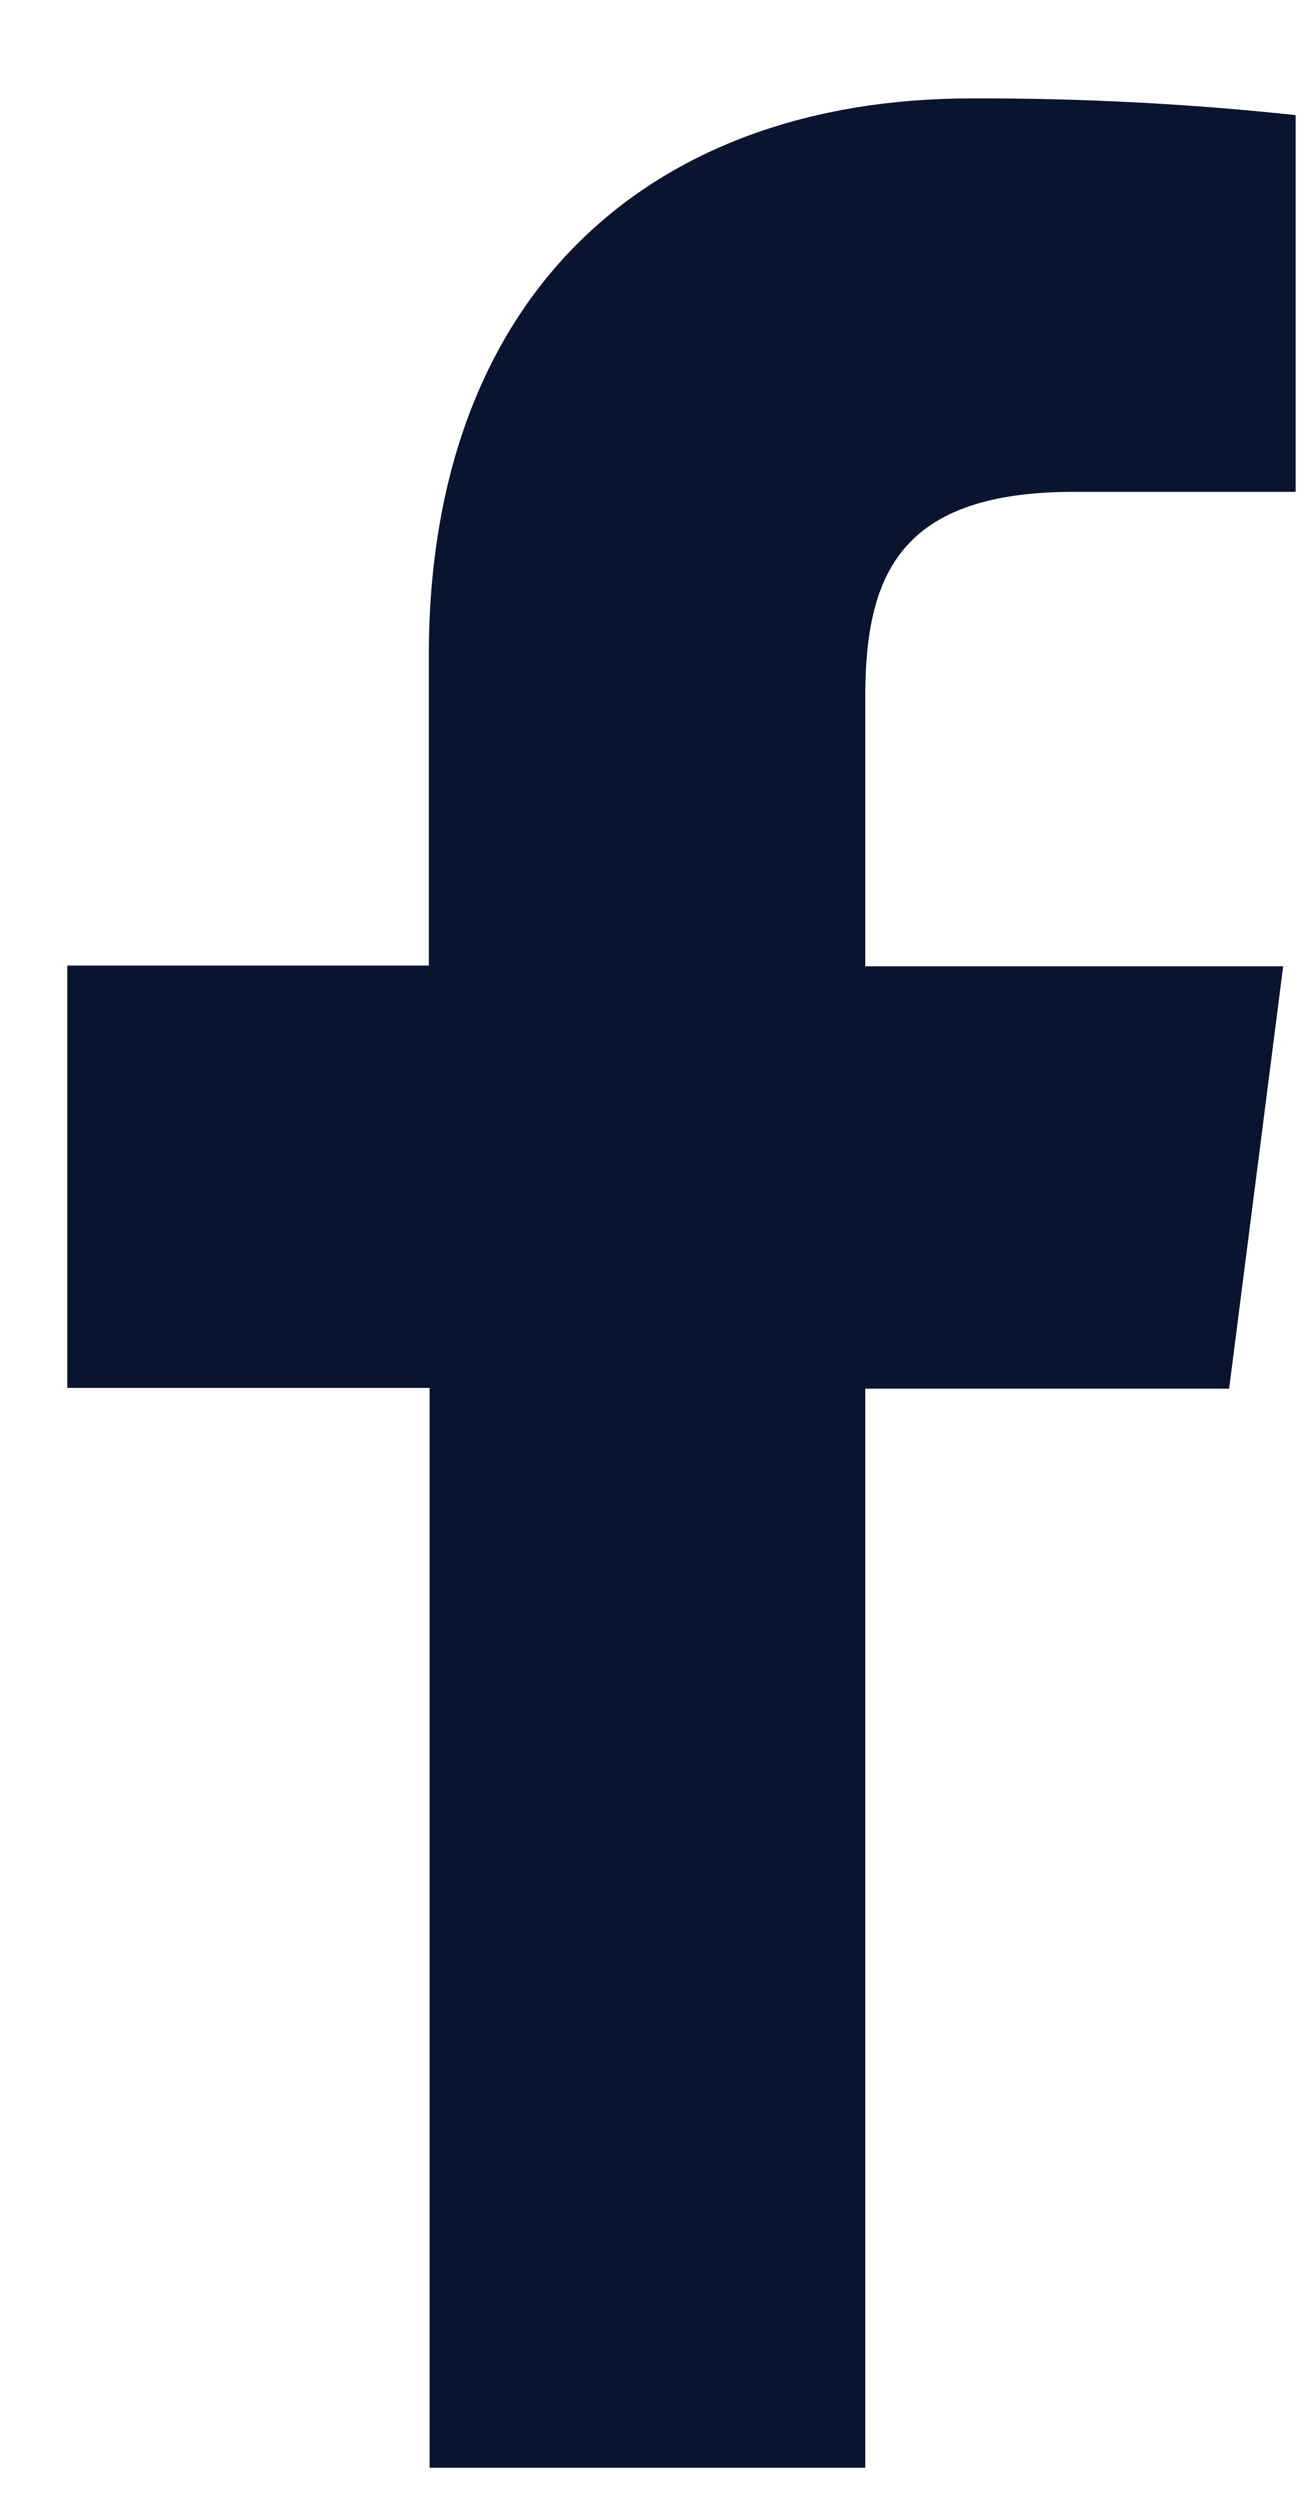
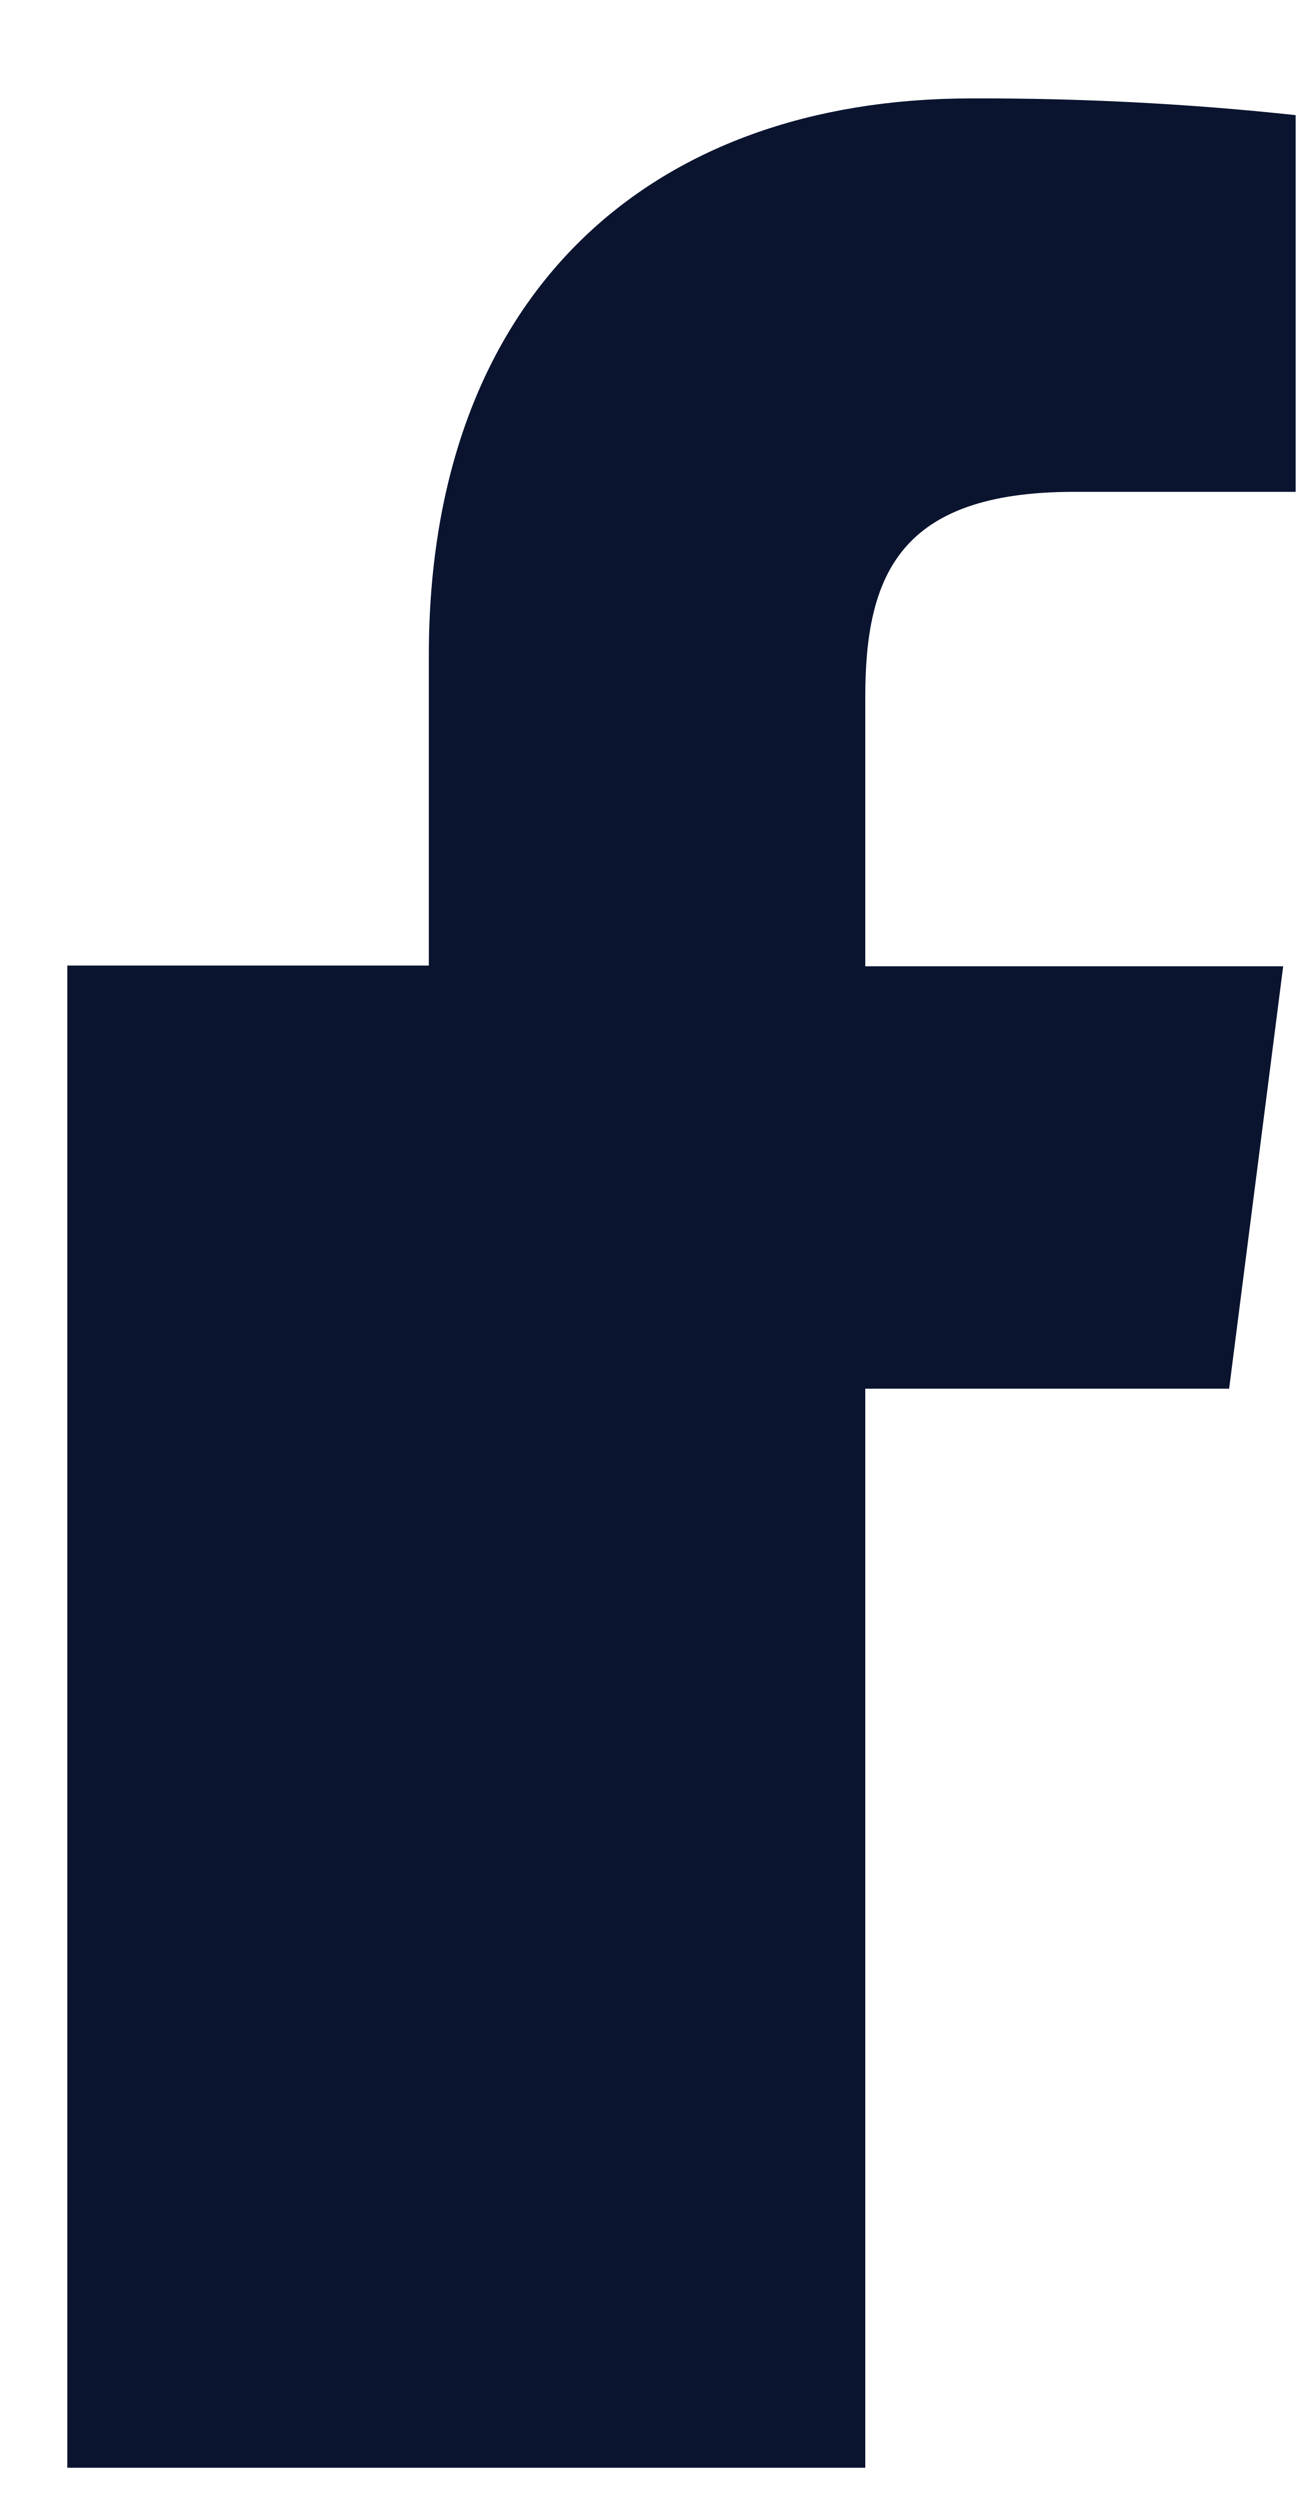
<svg xmlns="http://www.w3.org/2000/svg" width="10" height="19" viewBox="0 0 10 19" fill="none">
-   <path d="M6.58 18.755V10.554H9.347L9.758 7.344H6.58V5.299C6.58 4.372 6.839 3.738 8.168 3.738H9.853V0.875C9.034 0.787 8.209 0.745 7.385 0.748C4.94 0.748 3.261 2.241 3.261 4.982V7.338H0.512V10.548H3.267V18.755H6.58Z" fill="#0A142F" />
+   <path d="M6.58 18.755V10.554H9.347L9.758 7.344H6.58V5.299C6.58 4.372 6.839 3.738 8.168 3.738H9.853V0.875C9.034 0.787 8.209 0.745 7.385 0.748C4.94 0.748 3.261 2.241 3.261 4.982V7.338H0.512V10.548V18.755H6.58Z" fill="#0A142F" />
</svg>